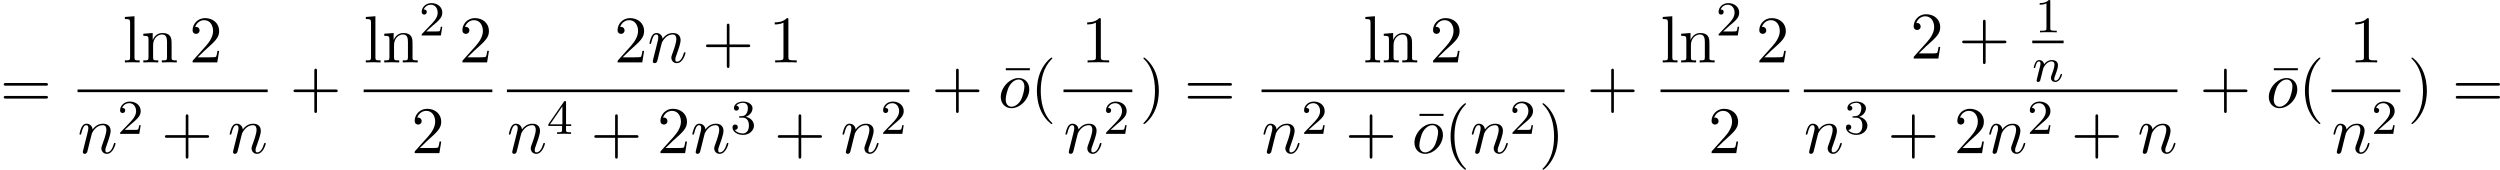
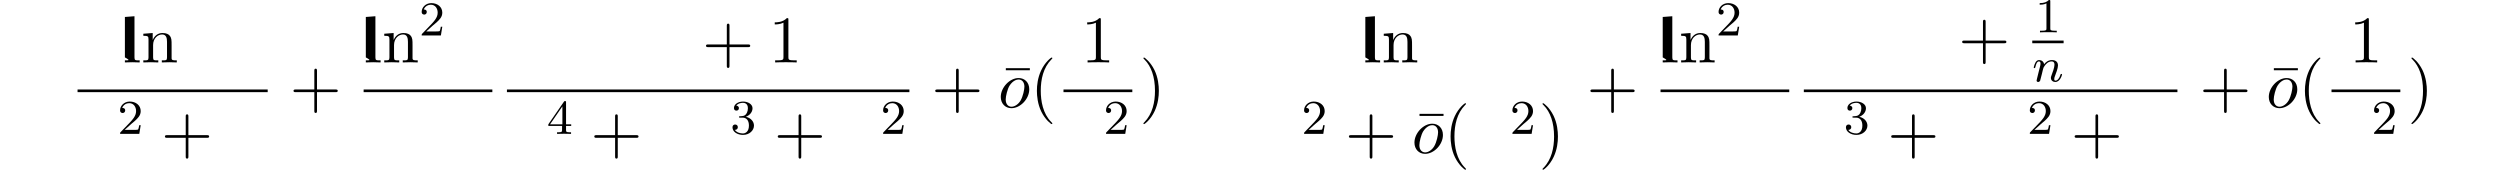
<svg xmlns="http://www.w3.org/2000/svg" xmlns:xlink="http://www.w3.org/1999/xlink" version="1.1" width="819.471pt" height="55.644pt" viewBox="71.535 344.145 819.471 55.644">
  <defs>
    <path id="g4-110" d="M1.594-1.307C1.618-1.427 1.698-1.73 1.722-1.849C1.833-2.279 1.833-2.287 2.016-2.55C2.279-2.941 2.654-3.292 3.188-3.292C3.475-3.292 3.642-3.124 3.642-2.75C3.642-2.311 3.308-1.403 3.156-1.012C3.053-.749 3.053-.701 3.053-.598C3.053-.143 3.427 .08 3.77 .08C4.551 .08 4.878-1.036 4.878-1.14C4.878-1.219 4.814-1.243 4.758-1.243C4.663-1.243 4.647-1.188 4.623-1.108C4.431-.454 4.097-.143 3.794-.143C3.666-.143 3.602-.223 3.602-.406S3.666-.765 3.746-.964C3.866-1.267 4.216-2.184 4.216-2.63C4.216-3.228 3.802-3.515 3.228-3.515C2.582-3.515 2.168-3.124 1.937-2.821C1.881-3.26 1.53-3.515 1.124-3.515C.837-3.515 .638-3.332 .51-3.084C.319-2.71 .239-2.311 .239-2.295C.239-2.224 .295-2.192 .359-2.192C.462-2.192 .47-2.224 .526-2.431C.622-2.821 .765-3.292 1.1-3.292C1.307-3.292 1.355-3.092 1.355-2.917C1.355-2.774 1.315-2.622 1.251-2.359C1.235-2.295 1.116-1.825 1.084-1.714L.789-.518C.757-.399 .709-.199 .709-.167C.709 .016 .861 .08 .964 .08C1.108 .08 1.227-.016 1.283-.112C1.307-.159 1.371-.43 1.411-.598L1.594-1.307Z" />
    <path id="g7-49" d="M2.503-5.077C2.503-5.292 2.487-5.3 2.271-5.3C1.945-4.981 1.522-4.79 .765-4.79V-4.527C.98-4.527 1.411-4.527 1.873-4.742V-.654C1.873-.359 1.849-.263 1.092-.263H.813V0C1.14-.024 1.825-.024 2.184-.024S3.236-.024 3.563 0V-.263H3.284C2.527-.263 2.503-.359 2.503-.654V-5.077Z" />
    <path id="g7-50" d="M2.248-1.626C2.375-1.745 2.71-2.008 2.837-2.12C3.332-2.574 3.802-3.013 3.802-3.738C3.802-4.686 3.005-5.3 2.008-5.3C1.052-5.3 .422-4.575 .422-3.866C.422-3.475 .733-3.419 .845-3.419C1.012-3.419 1.259-3.539 1.259-3.842C1.259-4.256 .861-4.256 .765-4.256C.996-4.838 1.53-5.037 1.921-5.037C2.662-5.037 3.045-4.407 3.045-3.738C3.045-2.909 2.463-2.303 1.522-1.339L.518-.303C.422-.215 .422-.199 .422 0H3.571L3.802-1.427H3.555C3.531-1.267 3.467-.869 3.371-.717C3.324-.654 2.718-.654 2.59-.654H1.172L2.248-1.626Z" />
    <path id="g7-51" d="M2.016-2.662C2.646-2.662 3.045-2.2 3.045-1.363C3.045-.367 2.479-.072 2.056-.072C1.618-.072 1.02-.231 .741-.654C1.028-.654 1.227-.837 1.227-1.1C1.227-1.355 1.044-1.538 .789-1.538C.574-1.538 .351-1.403 .351-1.084C.351-.327 1.164 .167 2.072 .167C3.132 .167 3.873-.566 3.873-1.363C3.873-2.024 3.347-2.63 2.534-2.805C3.164-3.029 3.634-3.571 3.634-4.208S2.917-5.3 2.088-5.3C1.235-5.3 .59-4.838 .59-4.232C.59-3.937 .789-3.81 .996-3.81C1.243-3.81 1.403-3.985 1.403-4.216C1.403-4.511 1.148-4.623 .972-4.631C1.307-5.069 1.921-5.093 2.064-5.093C2.271-5.093 2.877-5.029 2.877-4.208C2.877-3.65 2.646-3.316 2.534-3.188C2.295-2.941 2.112-2.925 1.626-2.893C1.474-2.885 1.411-2.877 1.411-2.774C1.411-2.662 1.482-2.662 1.618-2.662H2.016Z" />
    <path id="g7-52" d="M3.14-5.157C3.14-5.316 3.14-5.38 2.973-5.38C2.869-5.38 2.861-5.372 2.782-5.26L.239-1.57V-1.307H2.487V-.646C2.487-.351 2.463-.263 1.849-.263H1.666V0C2.343-.024 2.359-.024 2.813-.024S3.284-.024 3.961 0V-.263H3.778C3.164-.263 3.14-.351 3.14-.646V-1.307H3.985V-1.57H3.14V-5.157ZM2.542-4.511V-1.57H.518L2.542-4.511Z" />
-     <path id="g5-110" d="M.96-.644C.927-.48 .862-.229 .862-.175C.862 .022 1.015 .12 1.178 .12C1.309 .12 1.505 .033 1.582-.185C1.593-.207 1.724-.72 1.789-.993L2.029-1.975C2.095-2.215 2.16-2.455 2.215-2.705C2.258-2.891 2.345-3.207 2.356-3.251C2.52-3.589 3.098-4.582 4.135-4.582C4.625-4.582 4.724-4.178 4.724-3.818C4.724-3.142 4.189-1.745 4.015-1.276C3.916-1.025 3.905-.895 3.905-.775C3.905-.262 4.287 .12 4.8 .12C5.825 .12 6.229-1.473 6.229-1.56C6.229-1.669 6.131-1.669 6.098-1.669C5.989-1.669 5.989-1.636 5.935-1.473C5.716-.731 5.356-.12 4.822-.12C4.636-.12 4.56-.229 4.56-.48C4.56-.753 4.658-1.015 4.756-1.255C4.964-1.833 5.422-3.033 5.422-3.655C5.422-4.385 4.953-4.822 4.167-4.822C3.185-4.822 2.651-4.124 2.465-3.873C2.411-4.484 1.964-4.822 1.462-4.822S.753-4.396 .644-4.2C.469-3.829 .316-3.185 .316-3.142C.316-3.033 .425-3.033 .447-3.033C.556-3.033 .567-3.044 .633-3.284C.818-4.058 1.036-4.582 1.429-4.582C1.647-4.582 1.767-4.44 1.767-4.08C1.767-3.851 1.735-3.731 1.593-3.164L.96-.644Z" />
    <path id="g5-111" d="M5.116-2.978C5.116-4.113 4.353-4.822 3.371-4.822C1.909-4.822 .447-3.273 .447-1.724C.447-.644 1.178 .12 2.193 .12C3.644 .12 5.116-1.385 5.116-2.978ZM2.204-.12C1.735-.12 1.255-.458 1.255-1.309C1.255-1.844 1.538-3.022 1.887-3.578C2.433-4.418 3.055-4.582 3.36-4.582C3.993-4.582 4.32-4.058 4.32-3.404C4.32-2.978 4.102-1.833 3.687-1.124C3.305-.491 2.705-.12 2.204-.12Z" />
    <path id="g9-22" d="M4.691-6.098V-6.436H.753V-6.098H4.691Z" />
    <path id="g9-40" d="M3.611 2.618C3.611 2.585 3.611 2.564 3.425 2.378C2.062 1.004 1.713-1.058 1.713-2.727C1.713-4.625 2.127-6.524 3.469-7.887C3.611-8.018 3.611-8.04 3.611-8.073C3.611-8.149 3.567-8.182 3.502-8.182C3.393-8.182 2.411-7.44 1.767-6.055C1.211-4.855 1.08-3.644 1.08-2.727C1.08-1.876 1.2-.556 1.8 .676C2.455 2.018 3.393 2.727 3.502 2.727C3.567 2.727 3.611 2.695 3.611 2.618Z" />
    <path id="g9-41" d="M3.153-2.727C3.153-3.578 3.033-4.898 2.433-6.131C1.778-7.473 .84-8.182 .731-8.182C.665-8.182 .622-8.138 .622-8.073C.622-8.04 .622-8.018 .829-7.822C1.898-6.742 2.52-5.007 2.52-2.727C2.52-.862 2.116 1.058 .764 2.433C.622 2.564 .622 2.585 .622 2.618C.622 2.684 .665 2.727 .731 2.727C.84 2.727 1.822 1.985 2.465 .6C3.022-.6 3.153-1.811 3.153-2.727Z" />
    <path id="g9-43" d="M4.462-2.509H7.505C7.658-2.509 7.865-2.509 7.865-2.727S7.658-2.945 7.505-2.945H4.462V-6C4.462-6.153 4.462-6.36 4.244-6.36S4.025-6.153 4.025-6V-2.945H.971C.818-2.945 .611-2.945 .611-2.727S.818-2.509 .971-2.509H4.025V.545C4.025 .698 4.025 .905 4.244 .905S4.462 .698 4.462 .545V-2.509Z" />
    <path id="g9-49" d="M3.207-6.982C3.207-7.244 3.207-7.265 2.956-7.265C2.28-6.567 1.32-6.567 .971-6.567V-6.229C1.189-6.229 1.833-6.229 2.4-6.513V-.862C2.4-.469 2.367-.338 1.385-.338H1.036V0C1.418-.033 2.367-.033 2.804-.033S4.189-.033 4.571 0V-.338H4.222C3.24-.338 3.207-.458 3.207-.862V-6.982Z" />
-     <path id="g9-50" d="M1.385-.84L2.542-1.964C4.244-3.469 4.898-4.058 4.898-5.149C4.898-6.393 3.916-7.265 2.585-7.265C1.353-7.265 .545-6.262 .545-5.291C.545-4.68 1.091-4.68 1.124-4.68C1.309-4.68 1.691-4.811 1.691-5.258C1.691-5.542 1.495-5.825 1.113-5.825C1.025-5.825 1.004-5.825 .971-5.815C1.222-6.524 1.811-6.927 2.444-6.927C3.436-6.927 3.905-6.044 3.905-5.149C3.905-4.276 3.36-3.415 2.76-2.738L.665-.404C.545-.284 .545-.262 .545 0H4.593L4.898-1.898H4.625C4.571-1.571 4.495-1.091 4.385-.927C4.309-.84 3.589-.84 3.349-.84H1.385Z" />
-     <path id="g9-61" d="M7.495-3.567C7.658-3.567 7.865-3.567 7.865-3.785S7.658-4.004 7.505-4.004H.971C.818-4.004 .611-4.004 .611-3.785S.818-3.567 .982-3.567H7.495ZM7.505-1.451C7.658-1.451 7.865-1.451 7.865-1.669S7.658-1.887 7.495-1.887H.982C.818-1.887 .611-1.887 .611-1.669S.818-1.451 .971-1.451H7.505Z" />
-     <path id="g9-108" d="M1.931-7.571L.36-7.451V-7.113C1.124-7.113 1.211-7.036 1.211-6.502V-.829C1.211-.338 1.091-.338 .36-.338V0C.72-.011 1.298-.033 1.571-.033S2.378-.011 2.782 0V-.338C2.051-.338 1.931-.338 1.931-.829V-7.571Z" />
+     <path id="g9-108" d="M1.931-7.571L.36-7.451V-7.113V-.829C1.211-.338 1.091-.338 .36-.338V0C.72-.011 1.298-.033 1.571-.033S2.378-.011 2.782 0V-.338C2.051-.338 1.931-.338 1.931-.829V-7.571Z" />
    <path id="g9-110" d="M1.2-3.753V-.829C1.2-.338 1.08-.338 .349-.338V0C.731-.011 1.287-.033 1.582-.033C1.865-.033 2.433-.011 2.804 0V-.338C2.073-.338 1.953-.338 1.953-.829V-2.836C1.953-3.971 2.727-4.582 3.425-4.582C4.113-4.582 4.233-3.993 4.233-3.371V-.829C4.233-.338 4.113-.338 3.382-.338V0C3.764-.011 4.32-.033 4.615-.033C4.898-.033 5.465-.011 5.836 0V-.338C5.269-.338 4.996-.338 4.985-.665V-2.749C4.985-3.687 4.985-4.025 4.647-4.418C4.495-4.604 4.135-4.822 3.502-4.822C2.705-4.822 2.193-4.353 1.887-3.676V-4.822L.349-4.702V-4.364C1.113-4.364 1.2-4.287 1.2-3.753Z" />
  </defs>
  <g id="page14" transform="matrix(2 0 0 2 0 0)">
    <use x="35.767" y="189.684" xlink:href="#g9-61" />
    <use x="55.877" y="182.304" xlink:href="#g9-108" />
    <use x="58.907" y="182.304" xlink:href="#g9-110" />
    <use x="66.786" y="182.304" xlink:href="#g9-50" />
    <rect x="48.478" y="186.739" height=".436" width="31.162" />
    <use x="48.478" y="197.168" xlink:href="#g5-110" />
    <use x="55.026" y="194.016" xlink:href="#g7-50" />
    <use x="62.182" y="197.168" xlink:href="#g9-43" />
    <use x="73.092" y="197.168" xlink:href="#g5-110" />
    <use x="83.259" y="189.684" xlink:href="#g9-43" />
    <use x="95.364" y="182.304" xlink:href="#g9-108" />
    <use x="98.394" y="182.304" xlink:href="#g9-110" />
    <use x="104.455" y="177.883" xlink:href="#g7-50" />
    <use x="111.005" y="182.304" xlink:href="#g9-50" />
    <rect x="95.364" y="186.739" height=".436" width="21.096" />
    <use x="103.185" y="197.168" xlink:href="#g9-50" />
    <use x="136.437" y="182.304" xlink:href="#g9-50" />
    <use x="141.891" y="182.304" xlink:href="#g5-110" />
    <use x="150.863" y="182.304" xlink:href="#g9-43" />
    <use x="161.773" y="182.304" xlink:href="#g9-49" />
    <rect x="118.851" y="186.739" height=".436" width="65.962" />
    <use x="118.851" y="197.168" xlink:href="#g5-110" />
    <use x="125.399" y="194.016" xlink:href="#g7-52" />
    <use x="132.555" y="197.168" xlink:href="#g9-43" />
    <use x="143.464" y="197.168" xlink:href="#g9-50" />
    <use x="148.919" y="197.168" xlink:href="#g5-110" />
    <use x="155.467" y="194.016" xlink:href="#g7-51" />
    <use x="162.624" y="197.168" xlink:href="#g9-43" />
    <use x="173.533" y="197.168" xlink:href="#g5-110" />
    <use x="180.081" y="194.016" xlink:href="#g7-50" />
    <use x="188.433" y="189.684" xlink:href="#g9-43" />
    <use x="199.864" y="189.684" xlink:href="#g9-22" />
    <use x="199.342" y="189.684" xlink:href="#g5-111" />
    <use x="204.63" y="189.684" xlink:href="#g9-40" />
    <use x="212.98" y="182.304" xlink:href="#g9-49" />
    <rect x="210.068" y="186.739" height=".436" width="11.28" />
    <use x="210.068" y="197.168" xlink:href="#g5-110" />
    <use x="216.616" y="194.016" xlink:href="#g7-50" />
    <use x="222.543" y="189.684" xlink:href="#g9-41" />
    <use x="229.816" y="189.684" xlink:href="#g9-61" />
    <use x="259.178" y="182.304" xlink:href="#g9-108" />
    <use x="262.209" y="182.304" xlink:href="#g9-110" />
    <use x="270.087" y="182.304" xlink:href="#g9-50" />
-     <rect x="242.527" y="186.739" height=".436" width="49.667" />
    <use x="242.527" y="197.168" xlink:href="#g5-110" />
    <use x="249.075" y="194.016" xlink:href="#g7-50" />
    <use x="256.231" y="197.168" xlink:href="#g9-43" />
    <use x="267.663" y="197.168" xlink:href="#g9-22" />
    <use x="267.14" y="197.168" xlink:href="#g5-111" />
    <use x="272.428" y="197.168" xlink:href="#g9-40" />
    <use x="276.671" y="197.168" xlink:href="#g5-110" />
    <use x="283.219" y="194.016" xlink:href="#g7-50" />
    <use x="287.951" y="197.168" xlink:href="#g9-41" />
    <use x="295.813" y="189.684" xlink:href="#g9-43" />
    <use x="307.918" y="182.304" xlink:href="#g9-108" />
    <use x="310.948" y="182.304" xlink:href="#g9-110" />
    <use x="317.009" y="177.883" xlink:href="#g7-50" />
    <use x="323.559" y="182.304" xlink:href="#g9-50" />
    <rect x="307.918" y="186.739" height=".436" width="21.096" />
    <use x="315.738" y="197.168" xlink:href="#g9-50" />
    <use x="348.861" y="181.668" xlink:href="#g9-50" />
    <use x="356.74" y="181.668" xlink:href="#g9-43" />
    <use x="369.296" y="177.373" xlink:href="#g7-49" />
    <rect x="368.844" y="178.723" height=".436" width="5.138" />
    <use x="368.844" y="185.43" xlink:href="#g4-110" />
    <rect x="331.405" y="186.739" height=".436" width="61.23" />
    <use x="331.405" y="197.168" xlink:href="#g5-110" />
    <use x="337.953" y="194.016" xlink:href="#g7-51" />
    <use x="345.109" y="197.168" xlink:href="#g9-43" />
    <use x="356.018" y="197.168" xlink:href="#g9-50" />
    <use x="361.473" y="197.168" xlink:href="#g5-110" />
    <use x="368.021" y="194.016" xlink:href="#g7-50" />
    <use x="375.177" y="197.168" xlink:href="#g9-43" />
    <use x="386.086" y="197.168" xlink:href="#g5-110" />
    <use x="396.254" y="189.684" xlink:href="#g9-43" />
    <use x="407.686" y="189.684" xlink:href="#g9-22" />
    <use x="407.163" y="189.684" xlink:href="#g5-111" />
    <use x="412.451" y="189.684" xlink:href="#g9-40" />
    <use x="420.802" y="182.304" xlink:href="#g9-49" />
    <rect x="417.889" y="186.739" height=".436" width="11.28" />
    <use x="417.889" y="197.168" xlink:href="#g5-110" />
    <use x="424.437" y="194.016" xlink:href="#g7-50" />
    <use x="430.365" y="189.684" xlink:href="#g9-41" />
    <use x="437.638" y="189.684" xlink:href="#g9-61" />
  </g>
</svg>